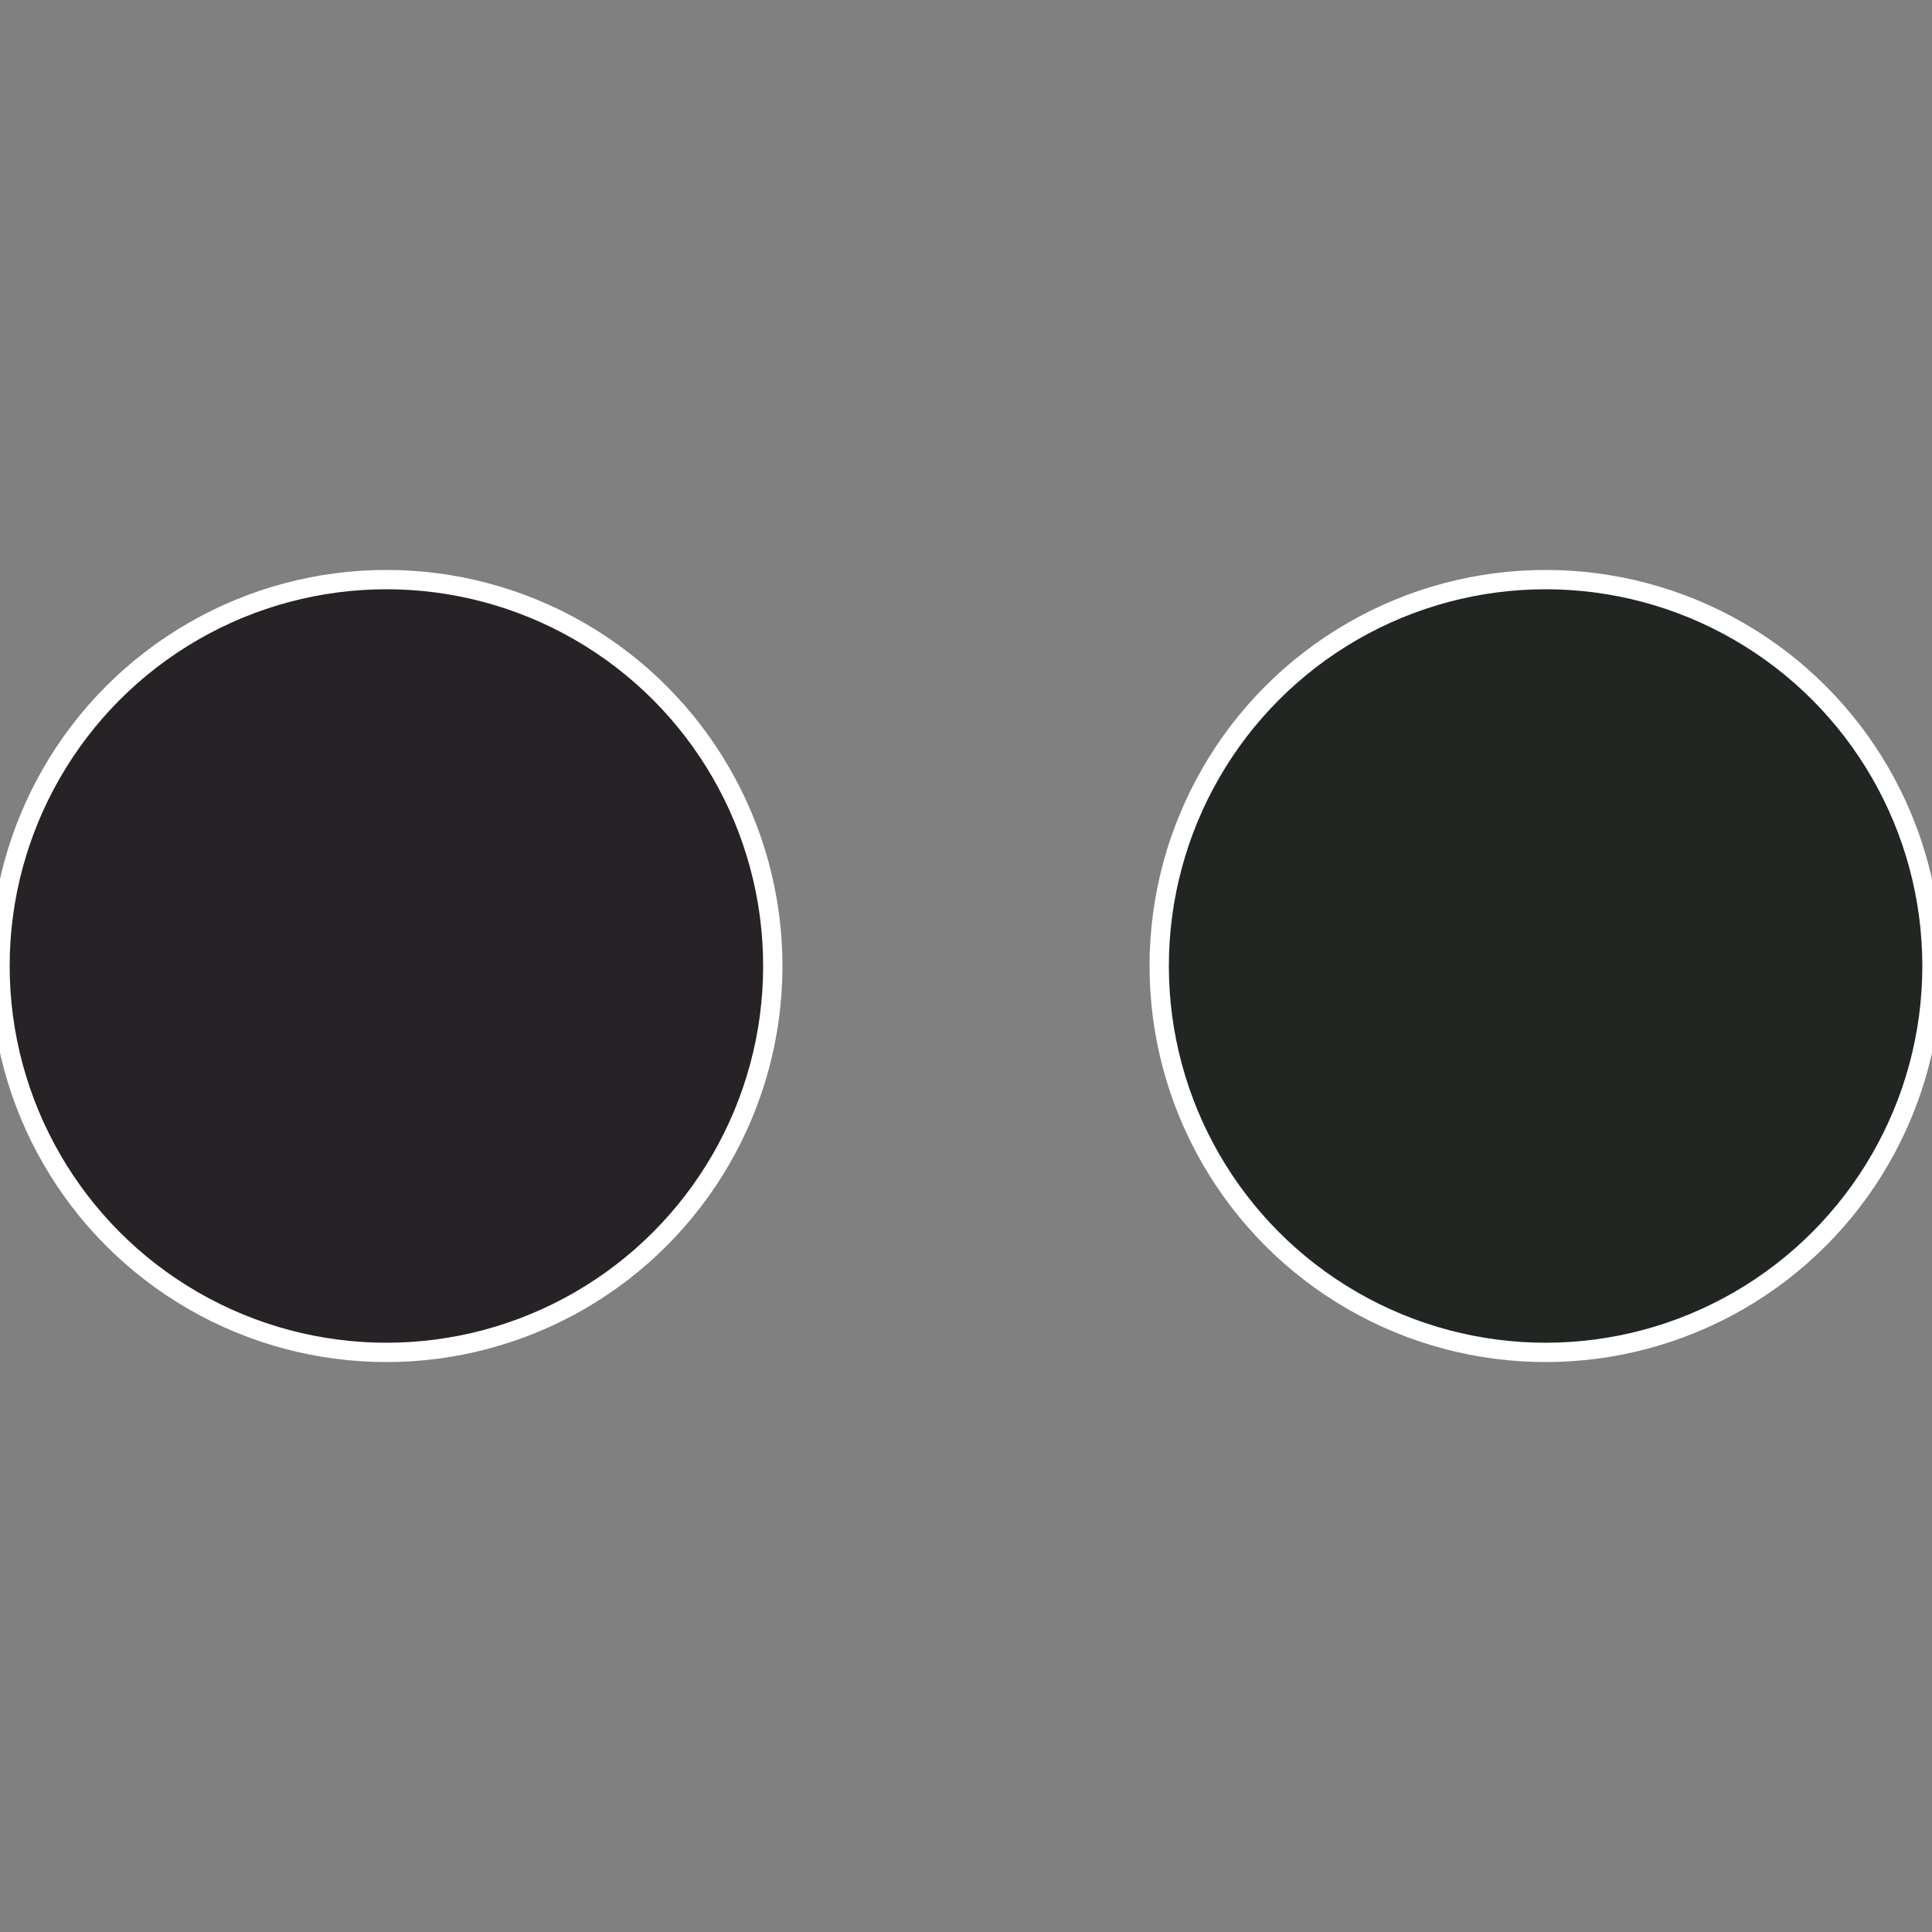
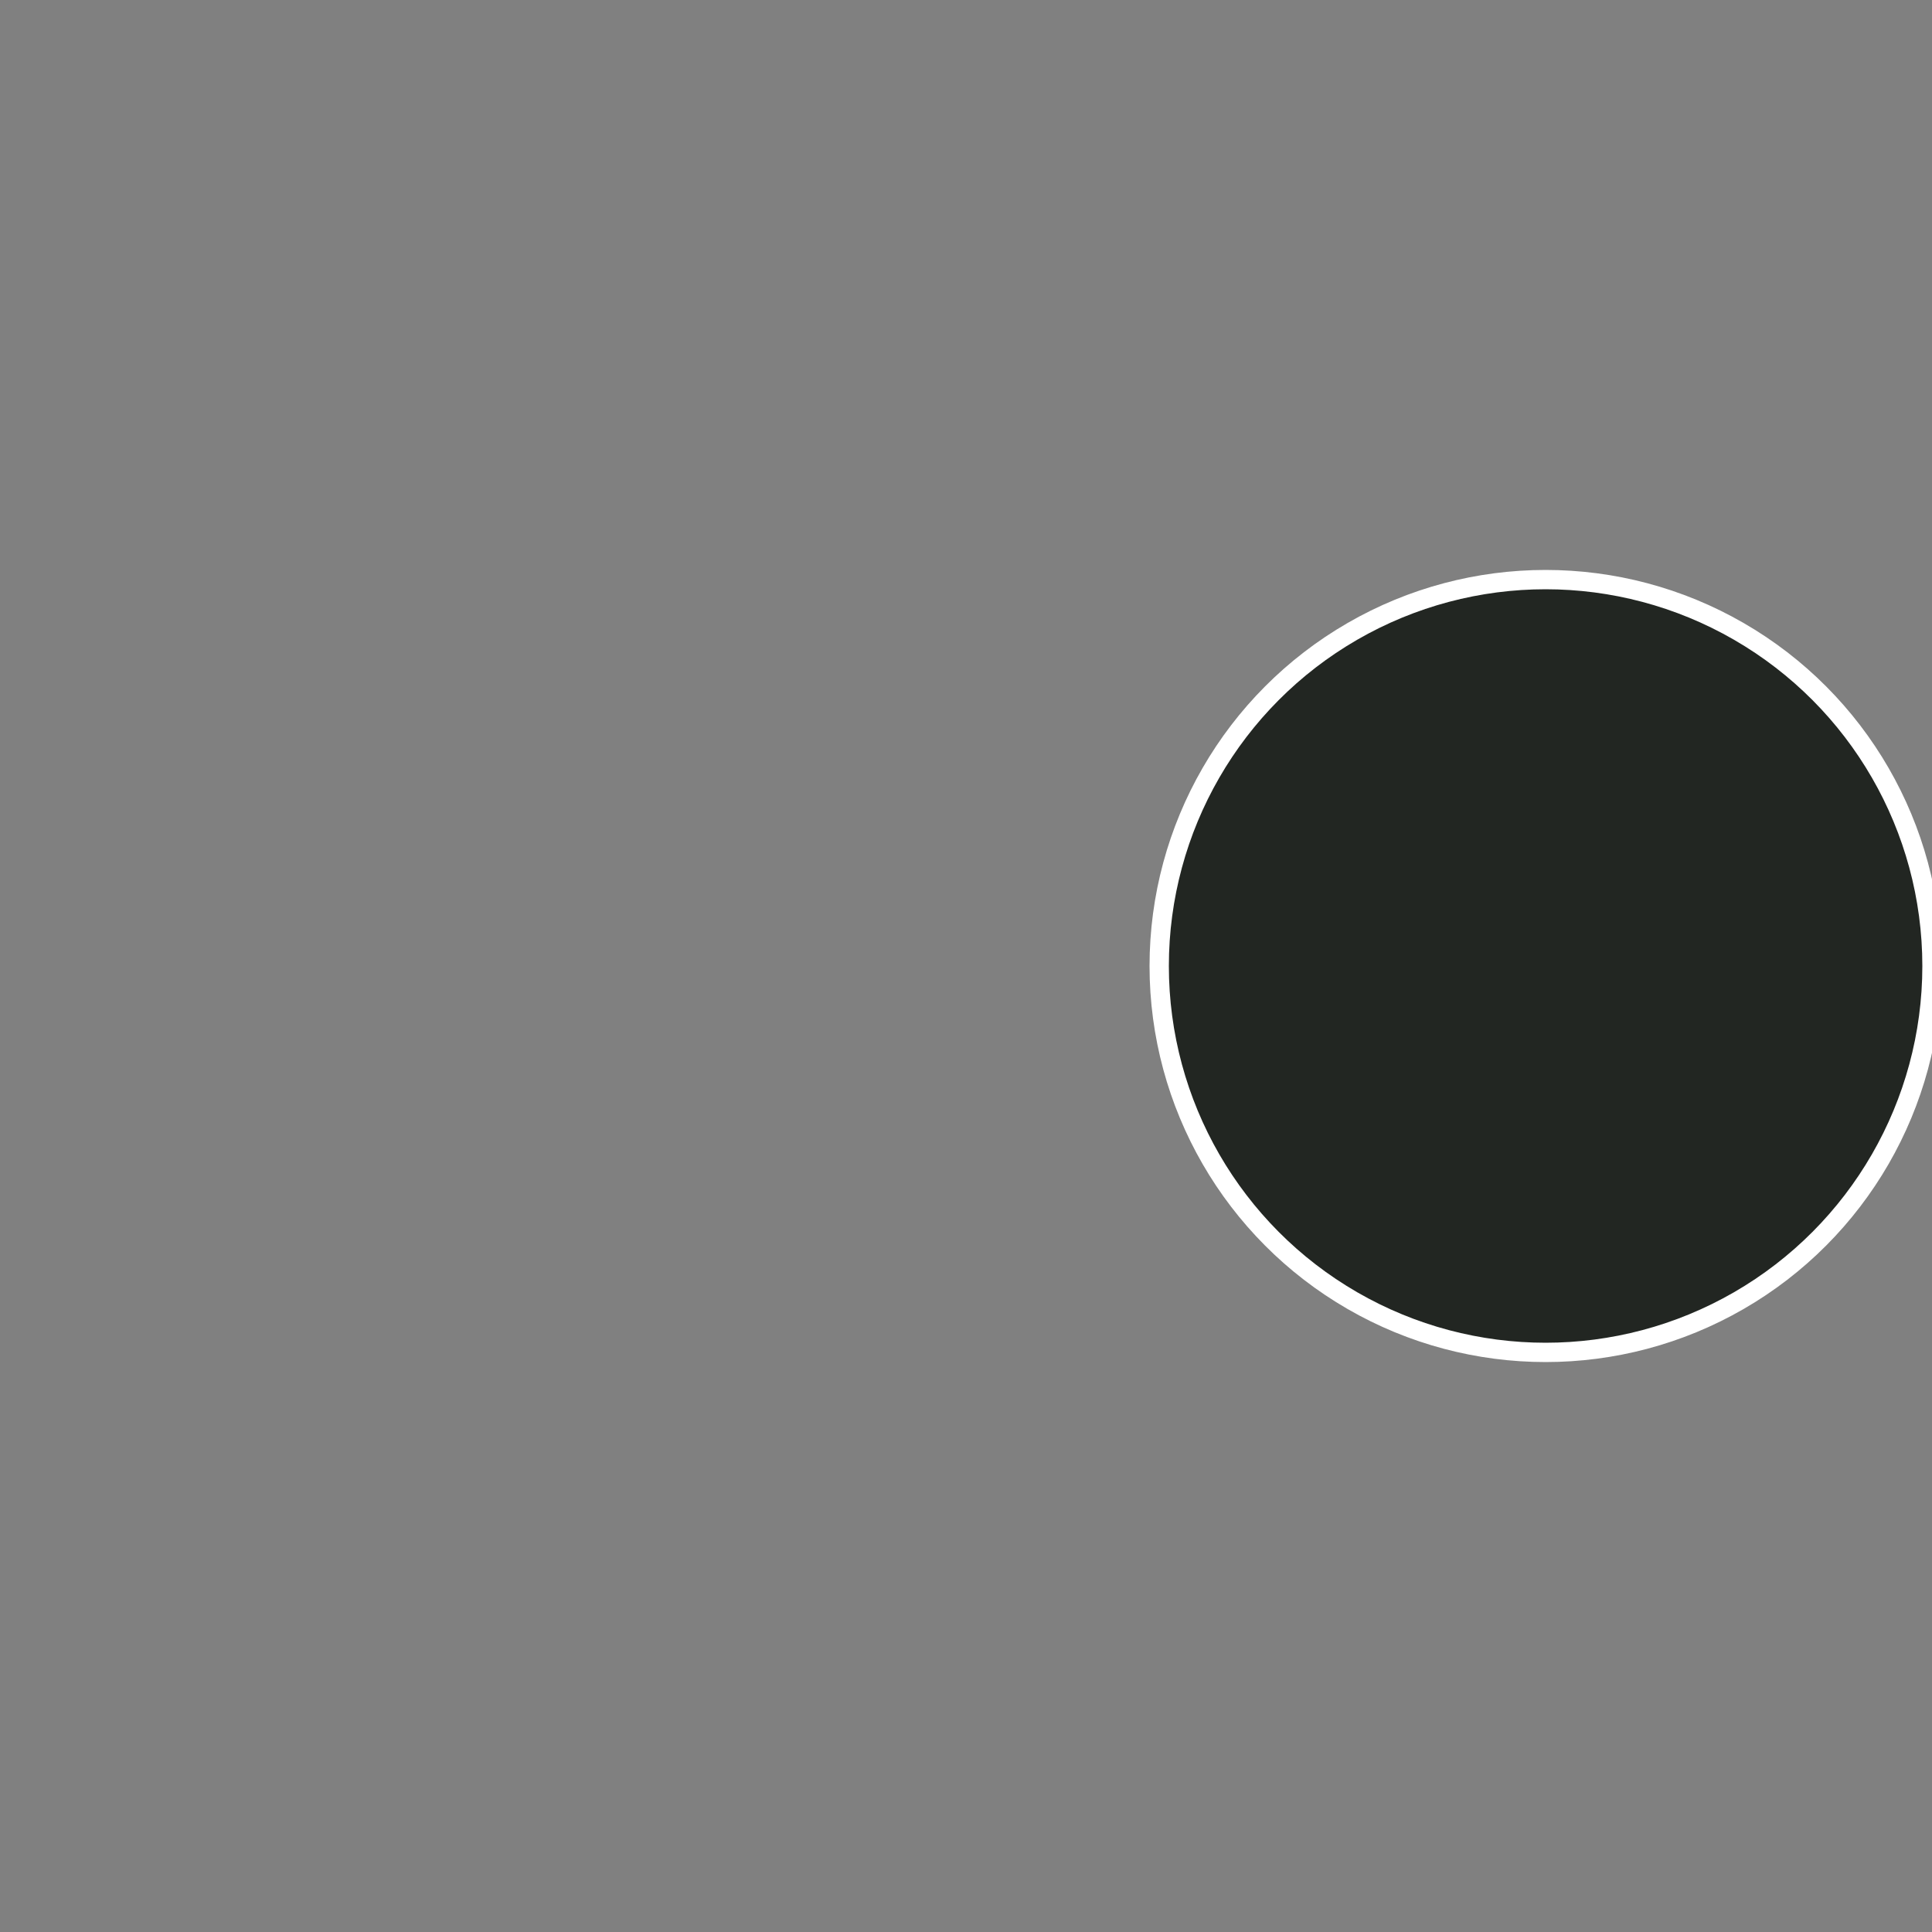
<svg xmlns="http://www.w3.org/2000/svg" width="500" height="500" viewBox="-1 -1 2 2">
  <rect x="-1" y="-1" width="2" height="2" fill="#808080" stroke="none" />
  <circle cx="0.6" cy="0" r="0.4" fill="#222622" stroke="#fff" stroke-width="1%" />
-   <circle cx="-0.6" cy="7.3478807948841E-17" r="0.4" fill="#262226" stroke="#fff" stroke-width="1%" />
</svg>